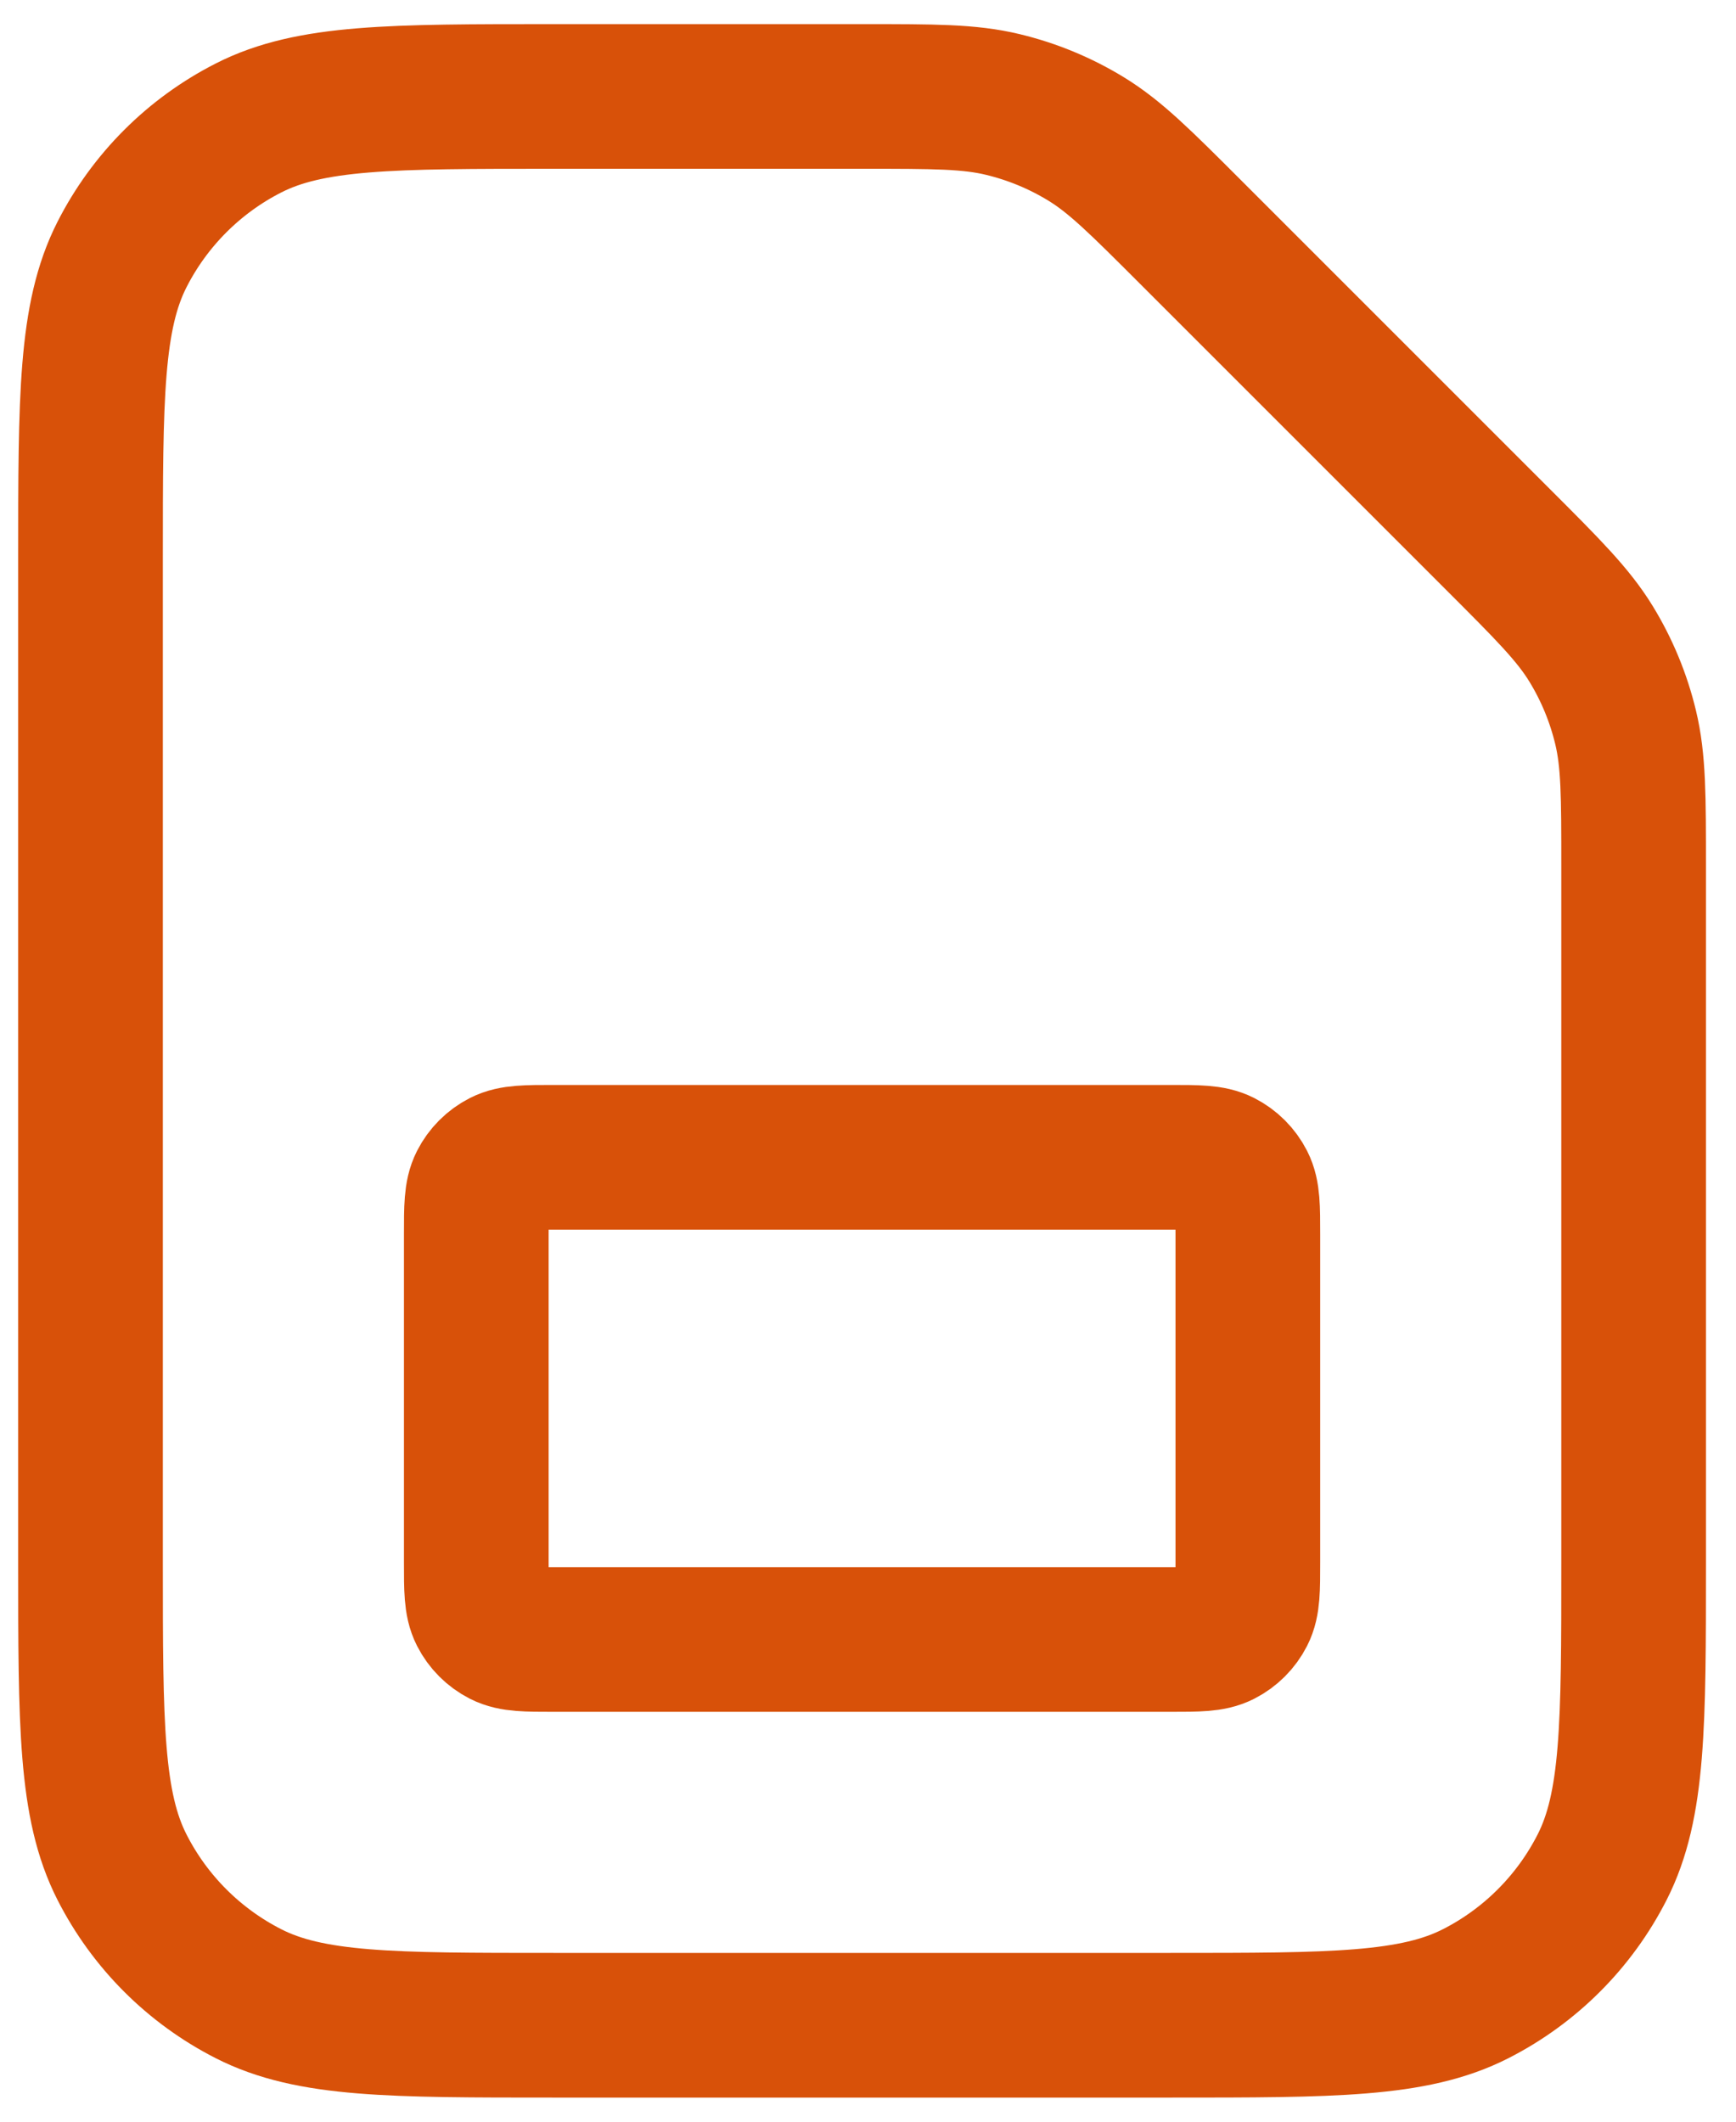
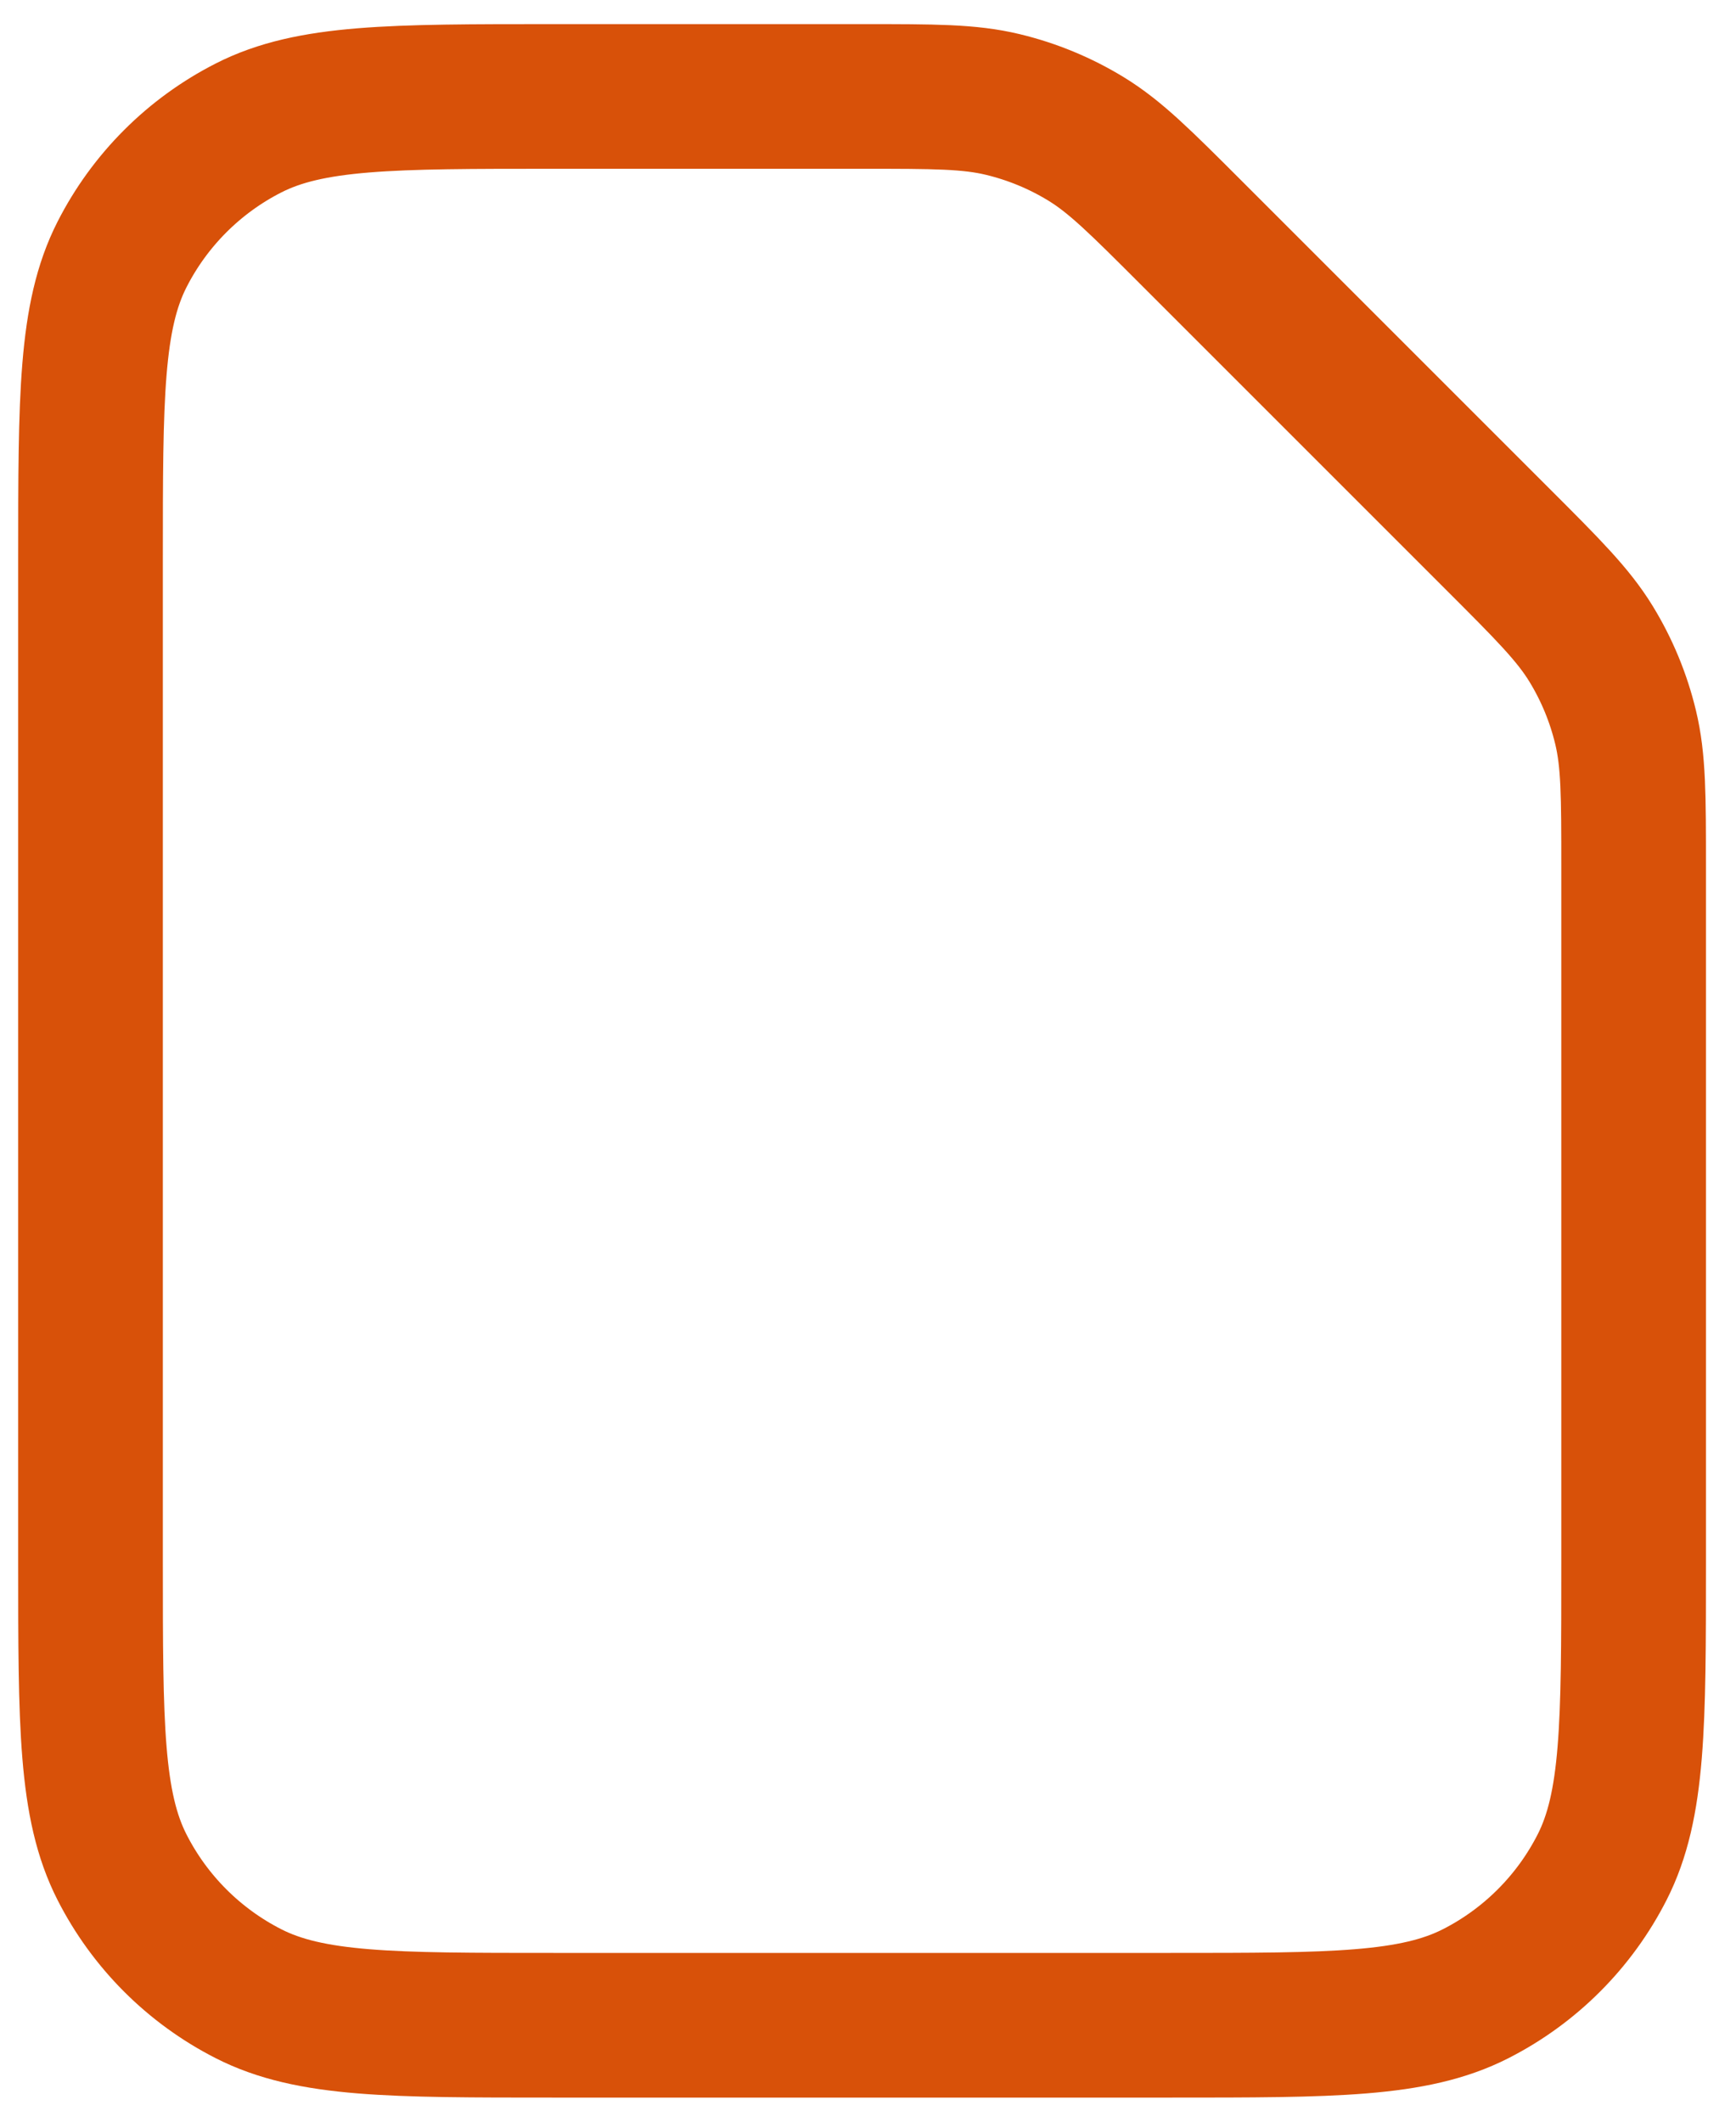
<svg xmlns="http://www.w3.org/2000/svg" width="36" height="44" viewBox="0 0 36 44" fill="none">
  <path d="M1.877 11.6C1.877 8.24 1.877 6.56 2.531 5.276C3.106 4.147 4.024 3.229 5.153 2.654C6.436 2 8.117 2 11.477 2H17.901C19.368 2 20.102 2 20.792 2.166C21.405 2.313 21.99 2.555 22.527 2.884C23.132 3.255 23.651 3.774 24.689 4.812L31.065 11.188C32.103 12.226 32.622 12.745 32.993 13.35C33.322 13.887 33.564 14.472 33.711 15.085C33.877 15.775 33.877 16.509 33.877 17.976V32.4C33.877 35.76 33.877 37.441 33.223 38.724C32.648 39.853 31.73 40.771 30.601 41.346C29.317 42 27.637 42 24.277 42H11.477C8.117 42 6.436 42 5.153 41.346C4.024 40.771 3.106 39.853 2.531 38.724C1.877 37.441 1.877 35.76 1.877 32.4V11.6Z" stroke="#D85109" stroke-width="3" stroke-linecap="round" stroke-linejoin="round" />
-   <path d="M9.877 25.6C9.877 25.04 9.877 24.76 9.986 24.546C10.082 24.358 10.235 24.205 10.423 24.109C10.637 24 10.917 24 11.477 24H24.277C24.837 24 25.117 24 25.331 24.109C25.519 24.205 25.672 24.358 25.768 24.546C25.877 24.76 25.877 25.04 25.877 25.6V32.4C25.877 32.96 25.877 33.24 25.768 33.454C25.672 33.642 25.519 33.795 25.331 33.891C25.117 34 24.837 34 24.277 34H11.477C10.917 34 10.637 34 10.423 33.891C10.235 33.795 10.082 33.642 9.986 33.454C9.877 33.24 9.877 32.96 9.877 32.4V25.6Z" stroke="#D85109" stroke-width="3" stroke-linecap="round" stroke-linejoin="round" />
</svg>